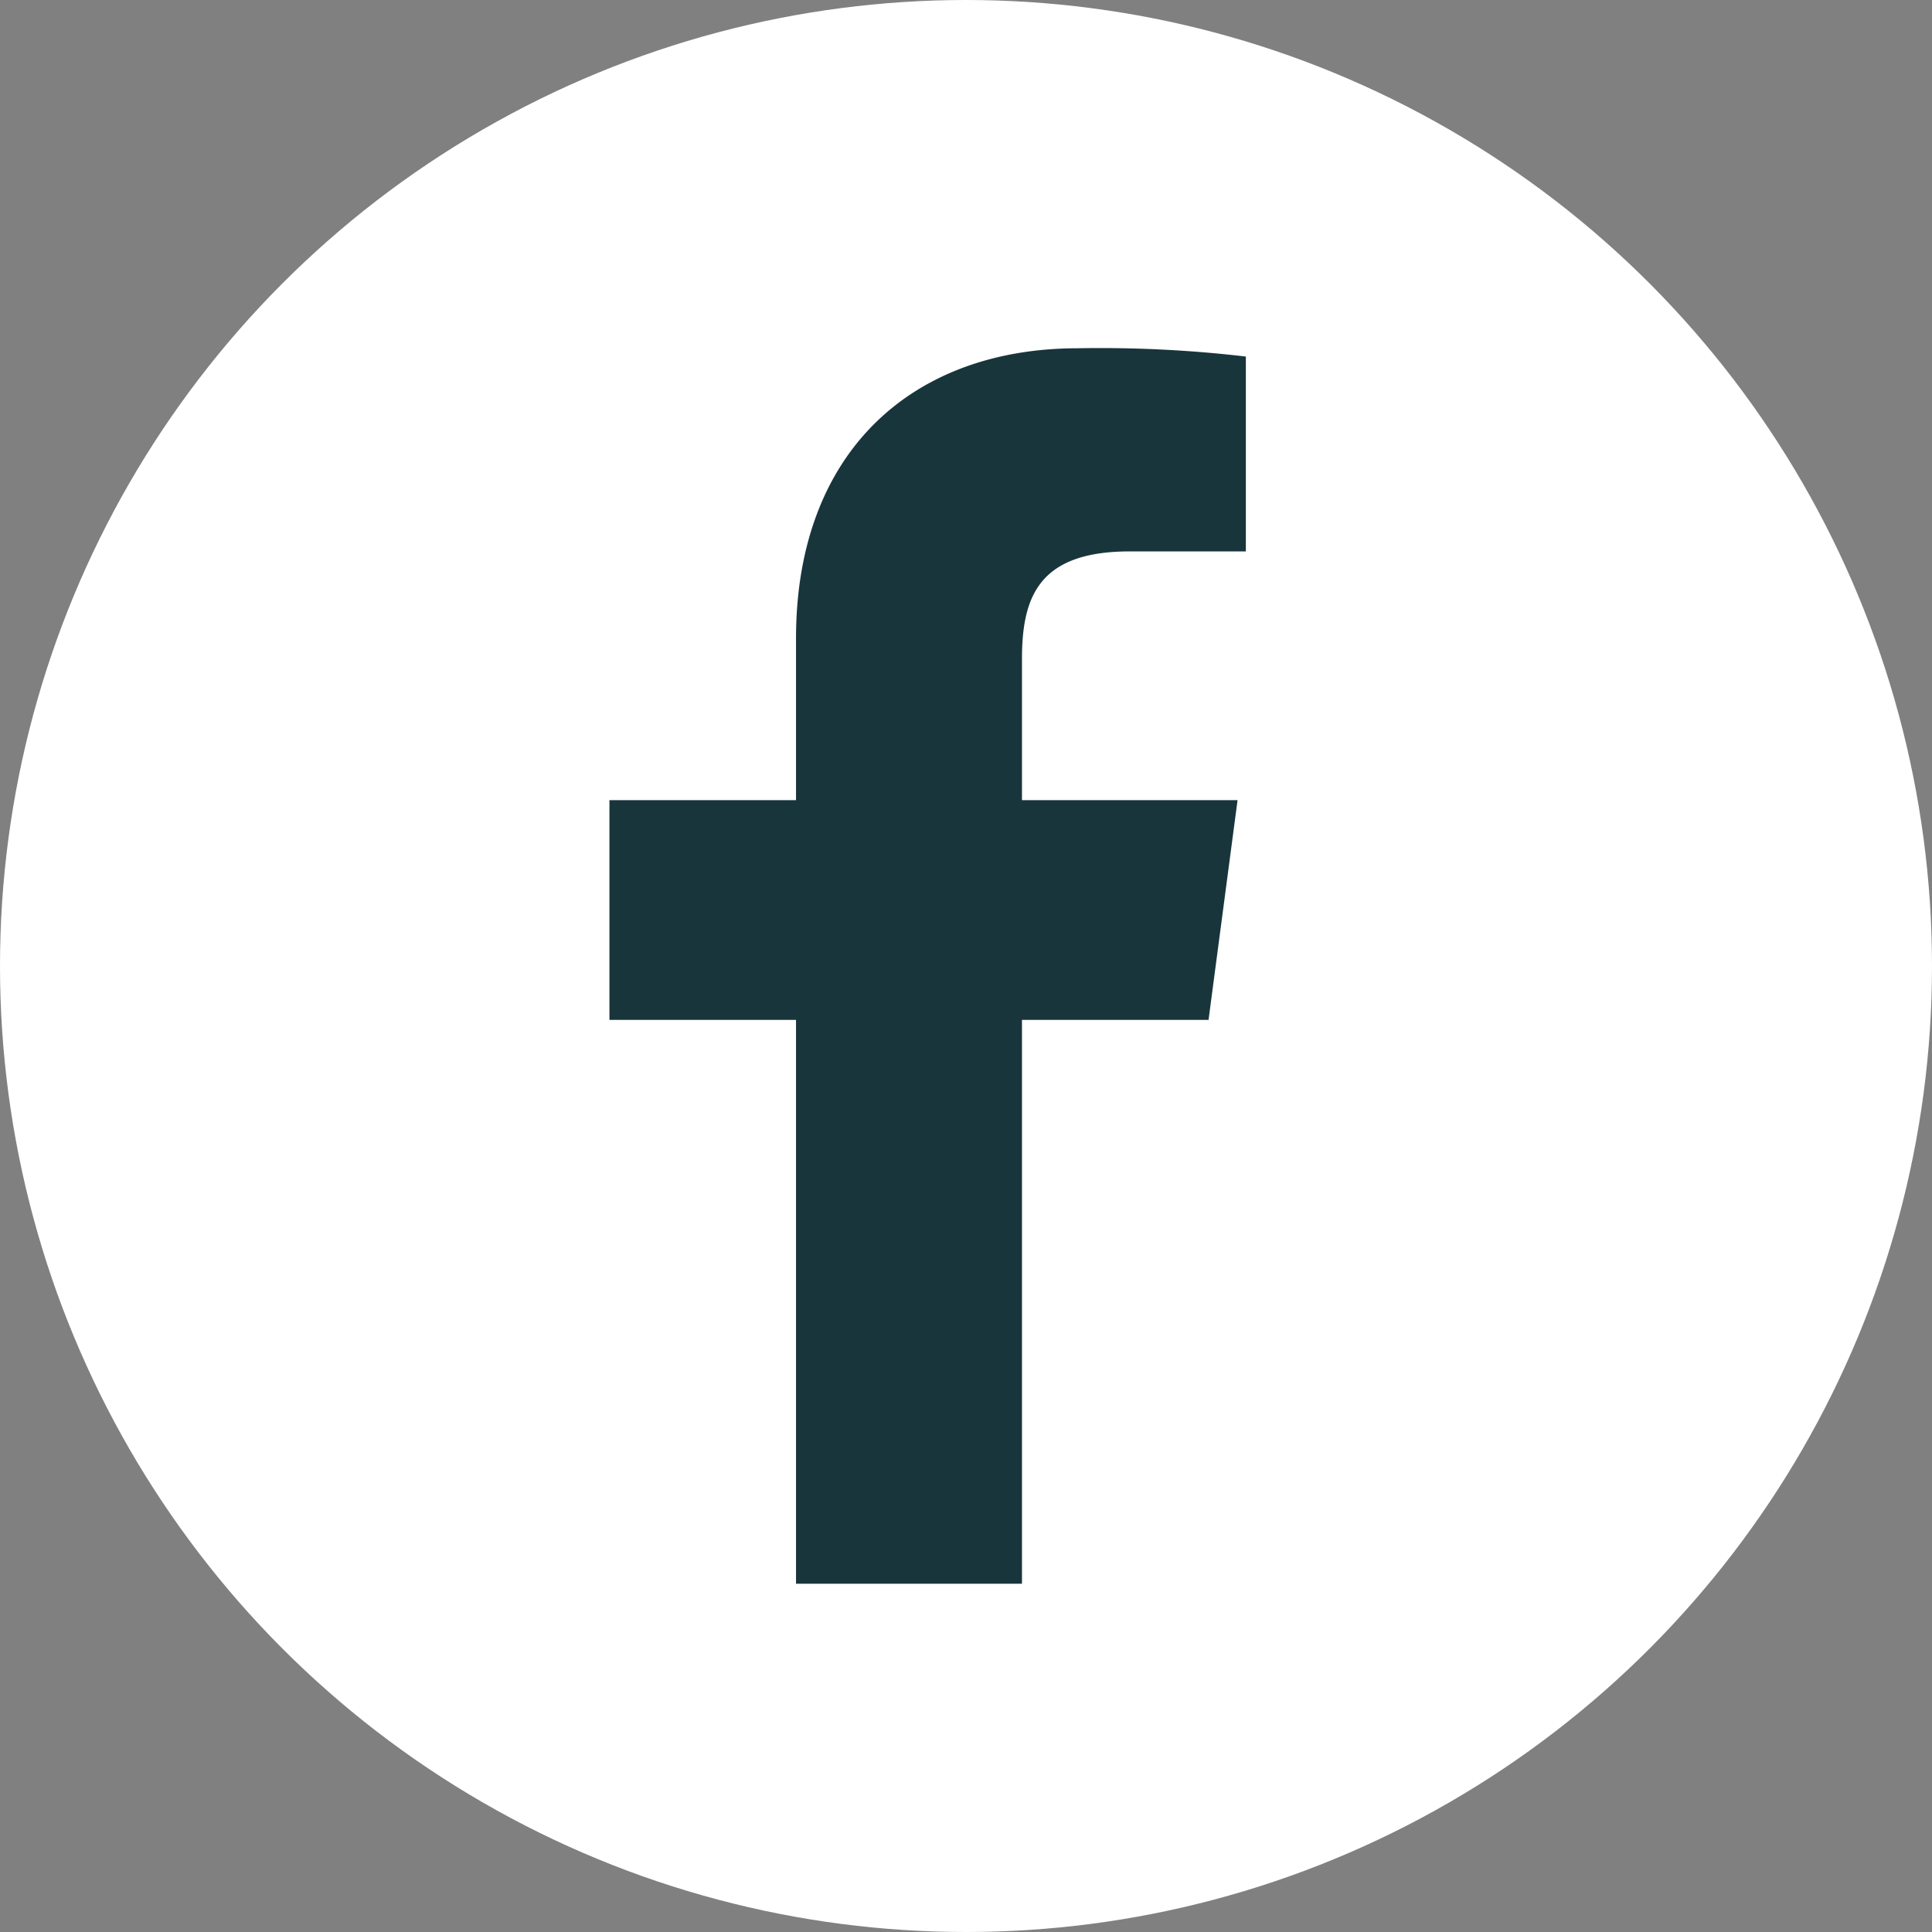
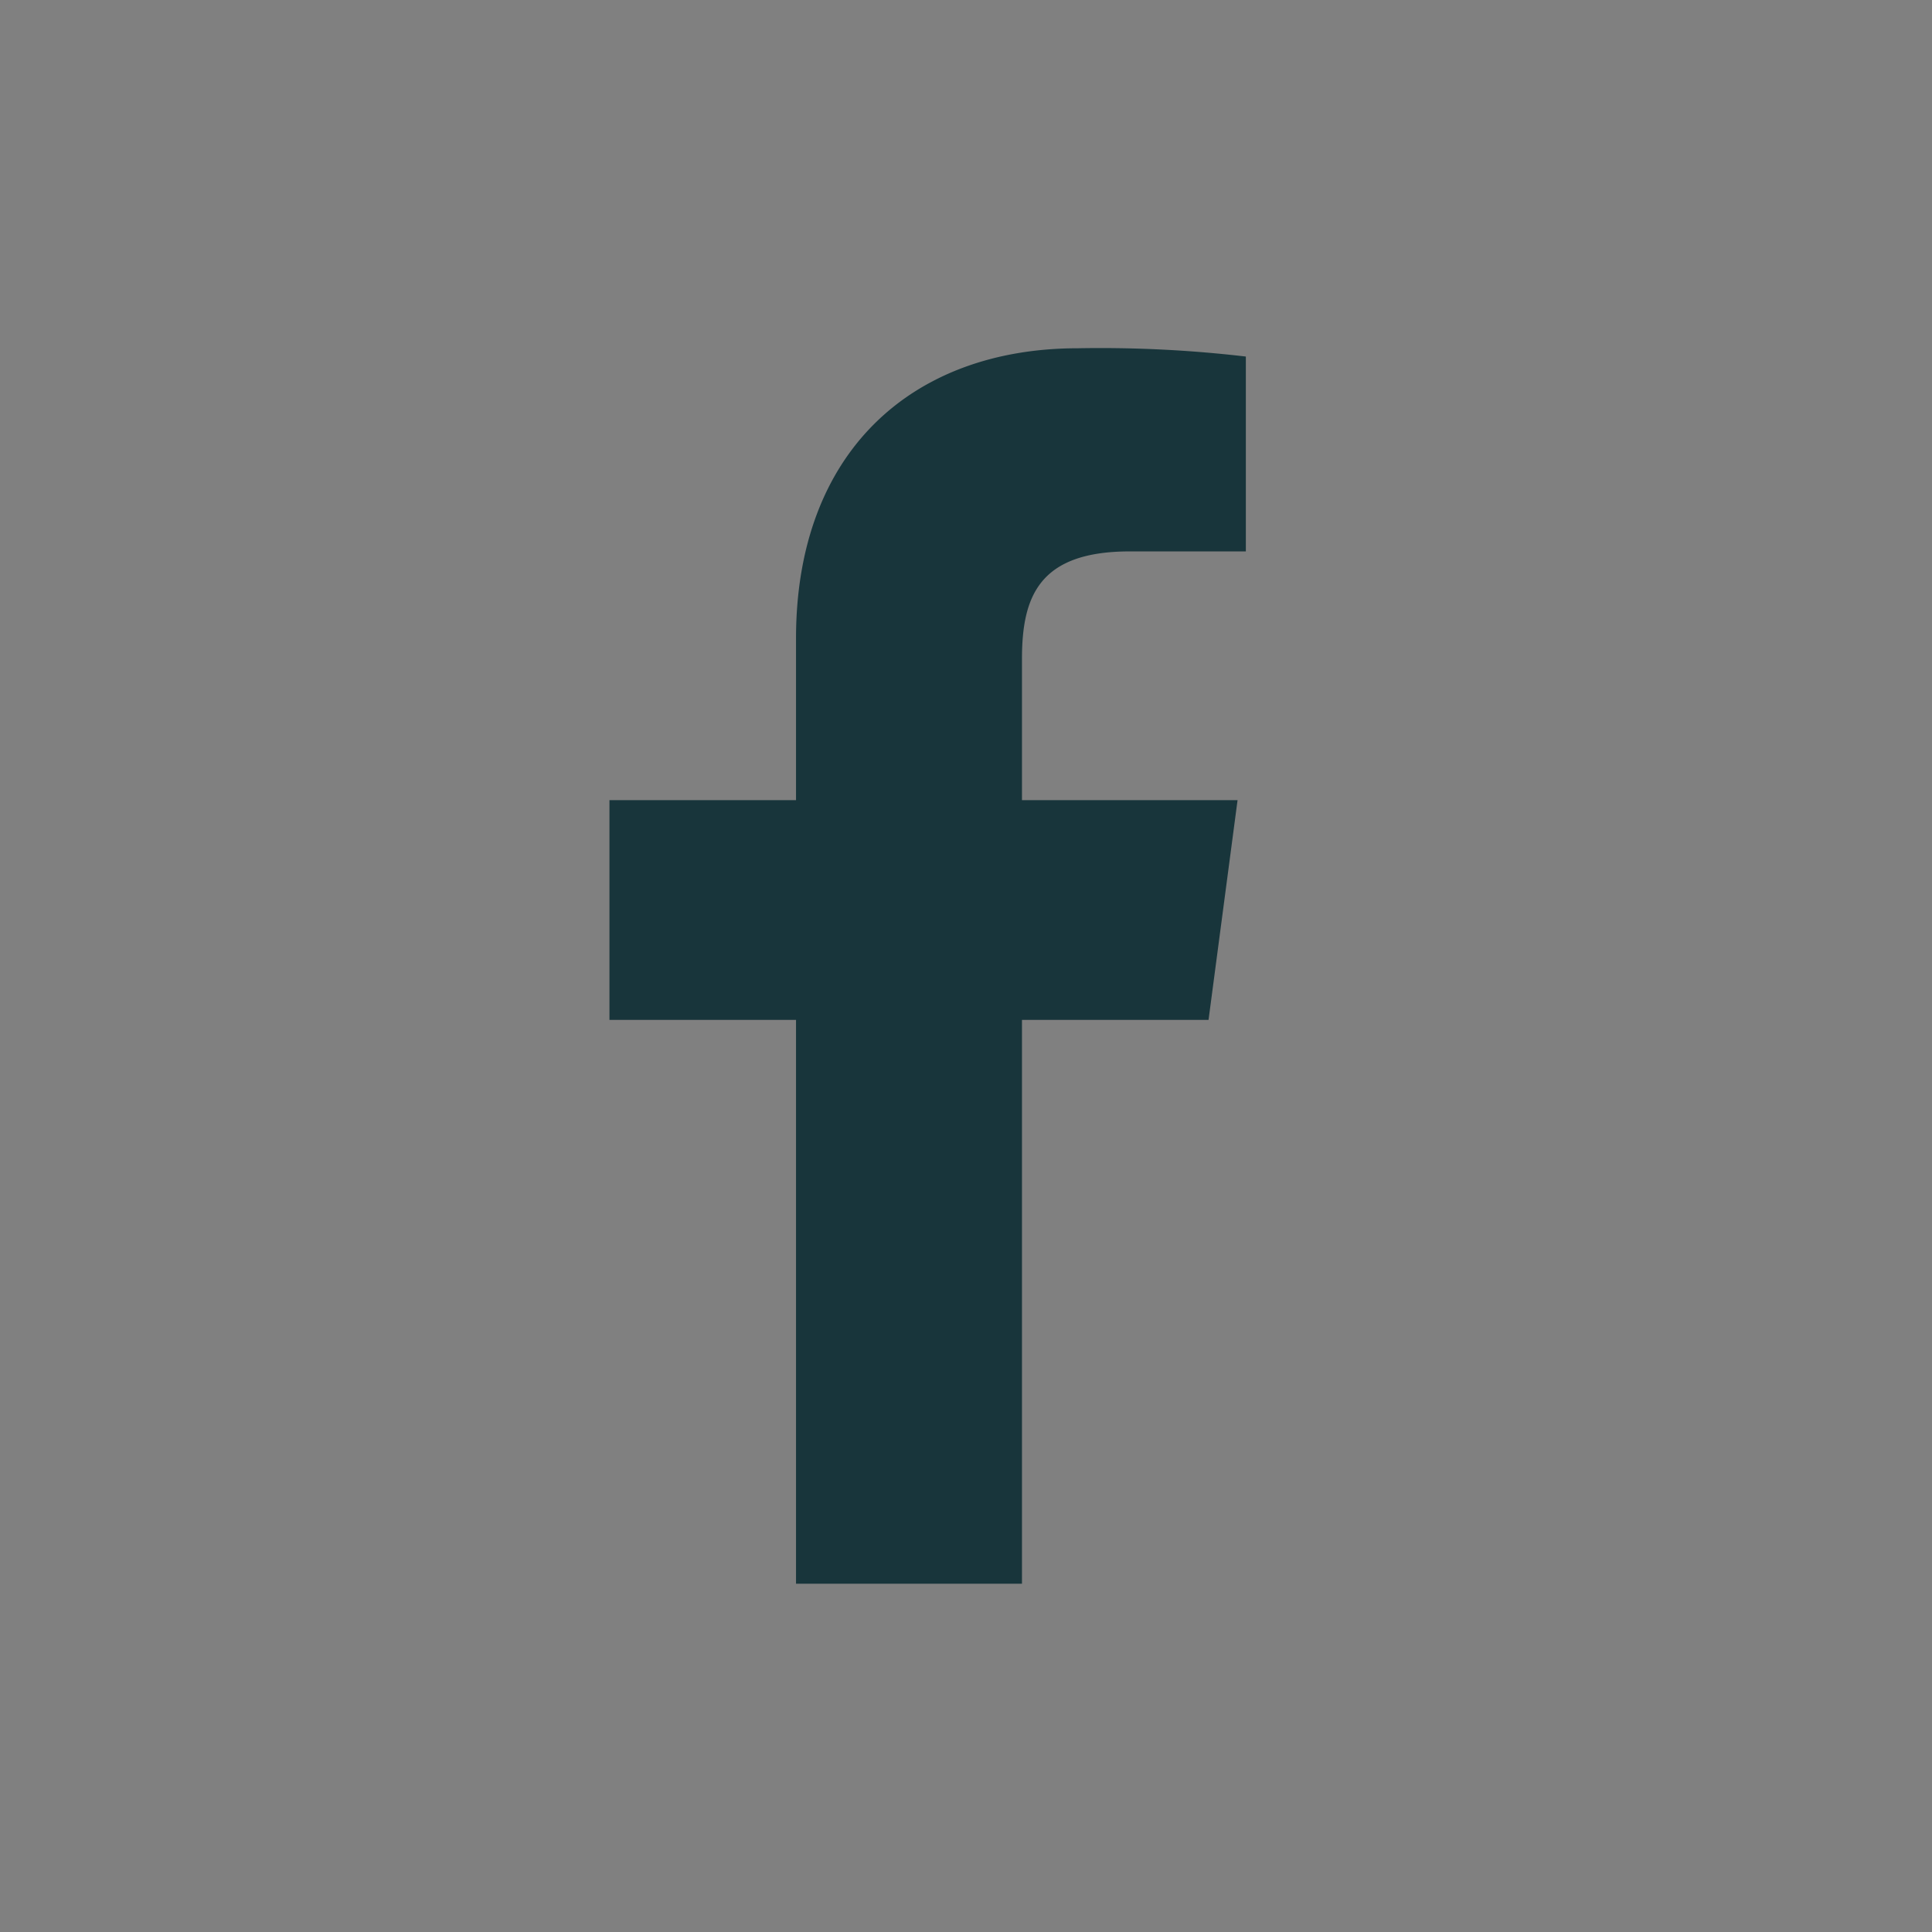
<svg xmlns="http://www.w3.org/2000/svg" viewBox="0 0 46.6 46.6">
  <rect x="0" y="0" width="46.6" height="46.6" fill="#808080" stroke="none" />
-   <circle cx="23.3" cy="23.3" r="23.3" style="fill:#fff" />
  <path d="M24.65,38.2V24.6h4.5l.7-5.3h-5.2V15.9c0-1.5.4-2.6,2.6-2.6h2.8V8.6A30.09,30.09,0,0,0,26,8.4c-4,0-6.8,2.5-6.8,7v3.9h-4.5v5.3h4.5V38.2Z" style="fill:#18353b" />
</svg>